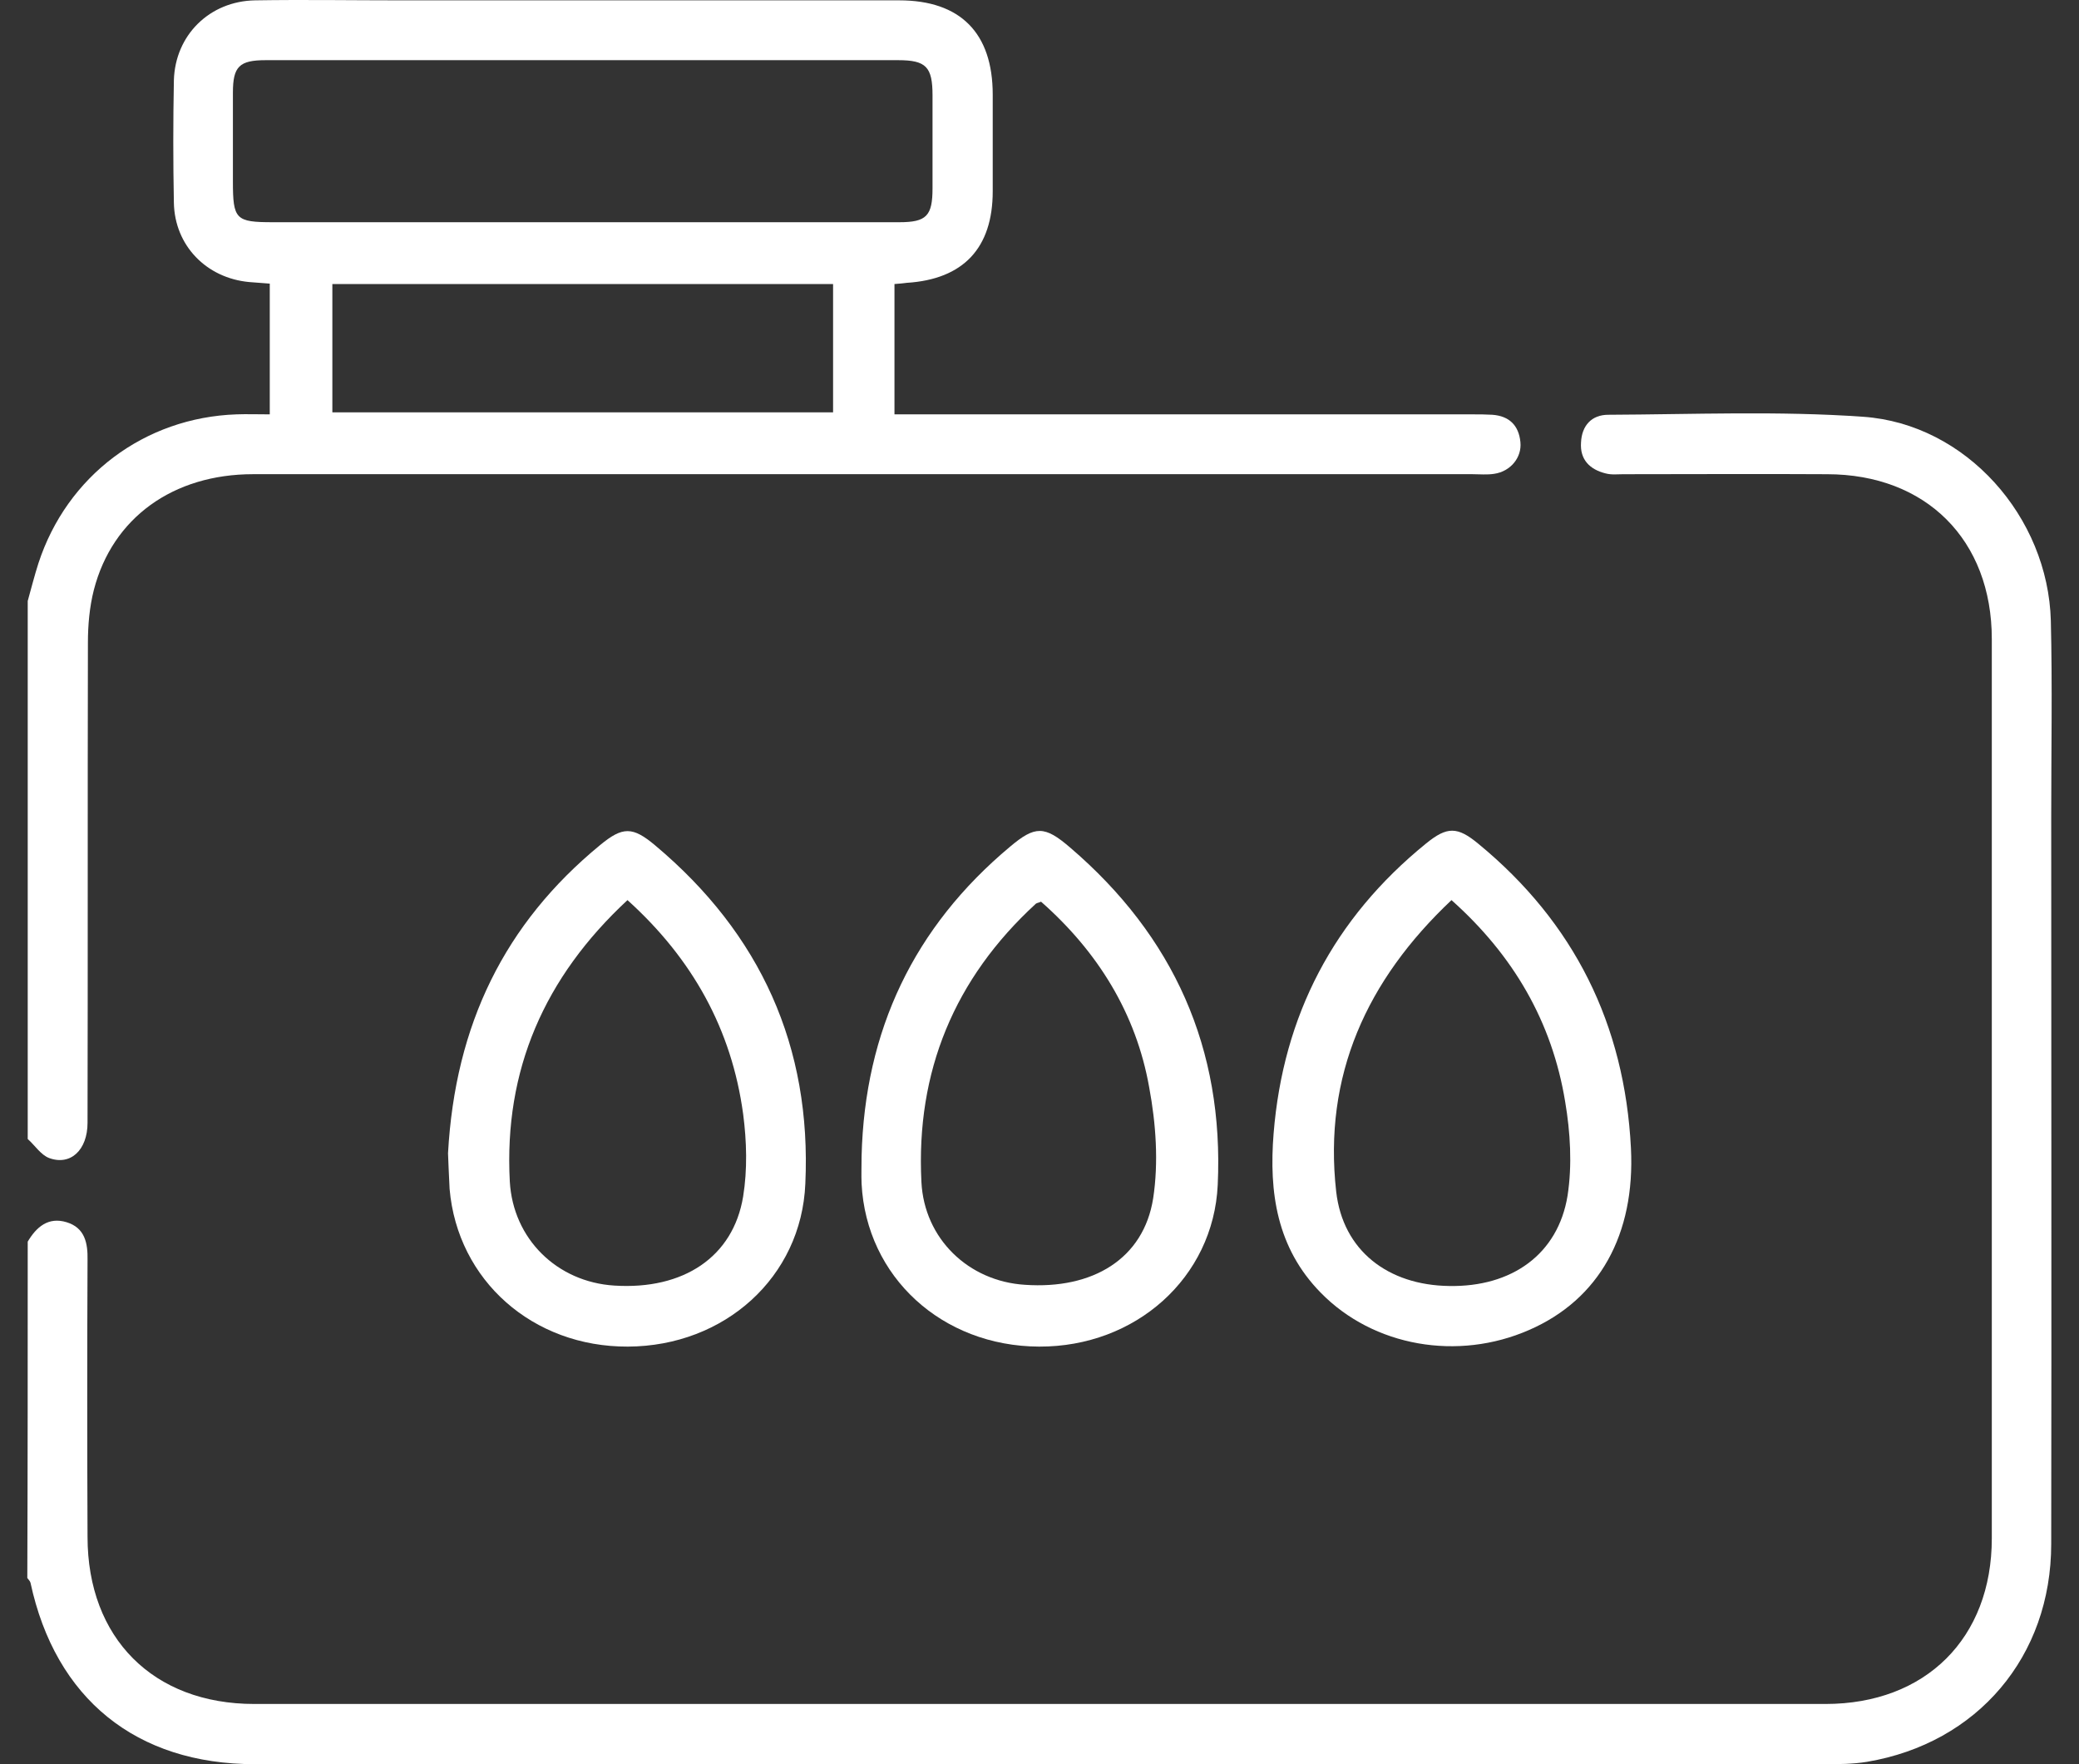
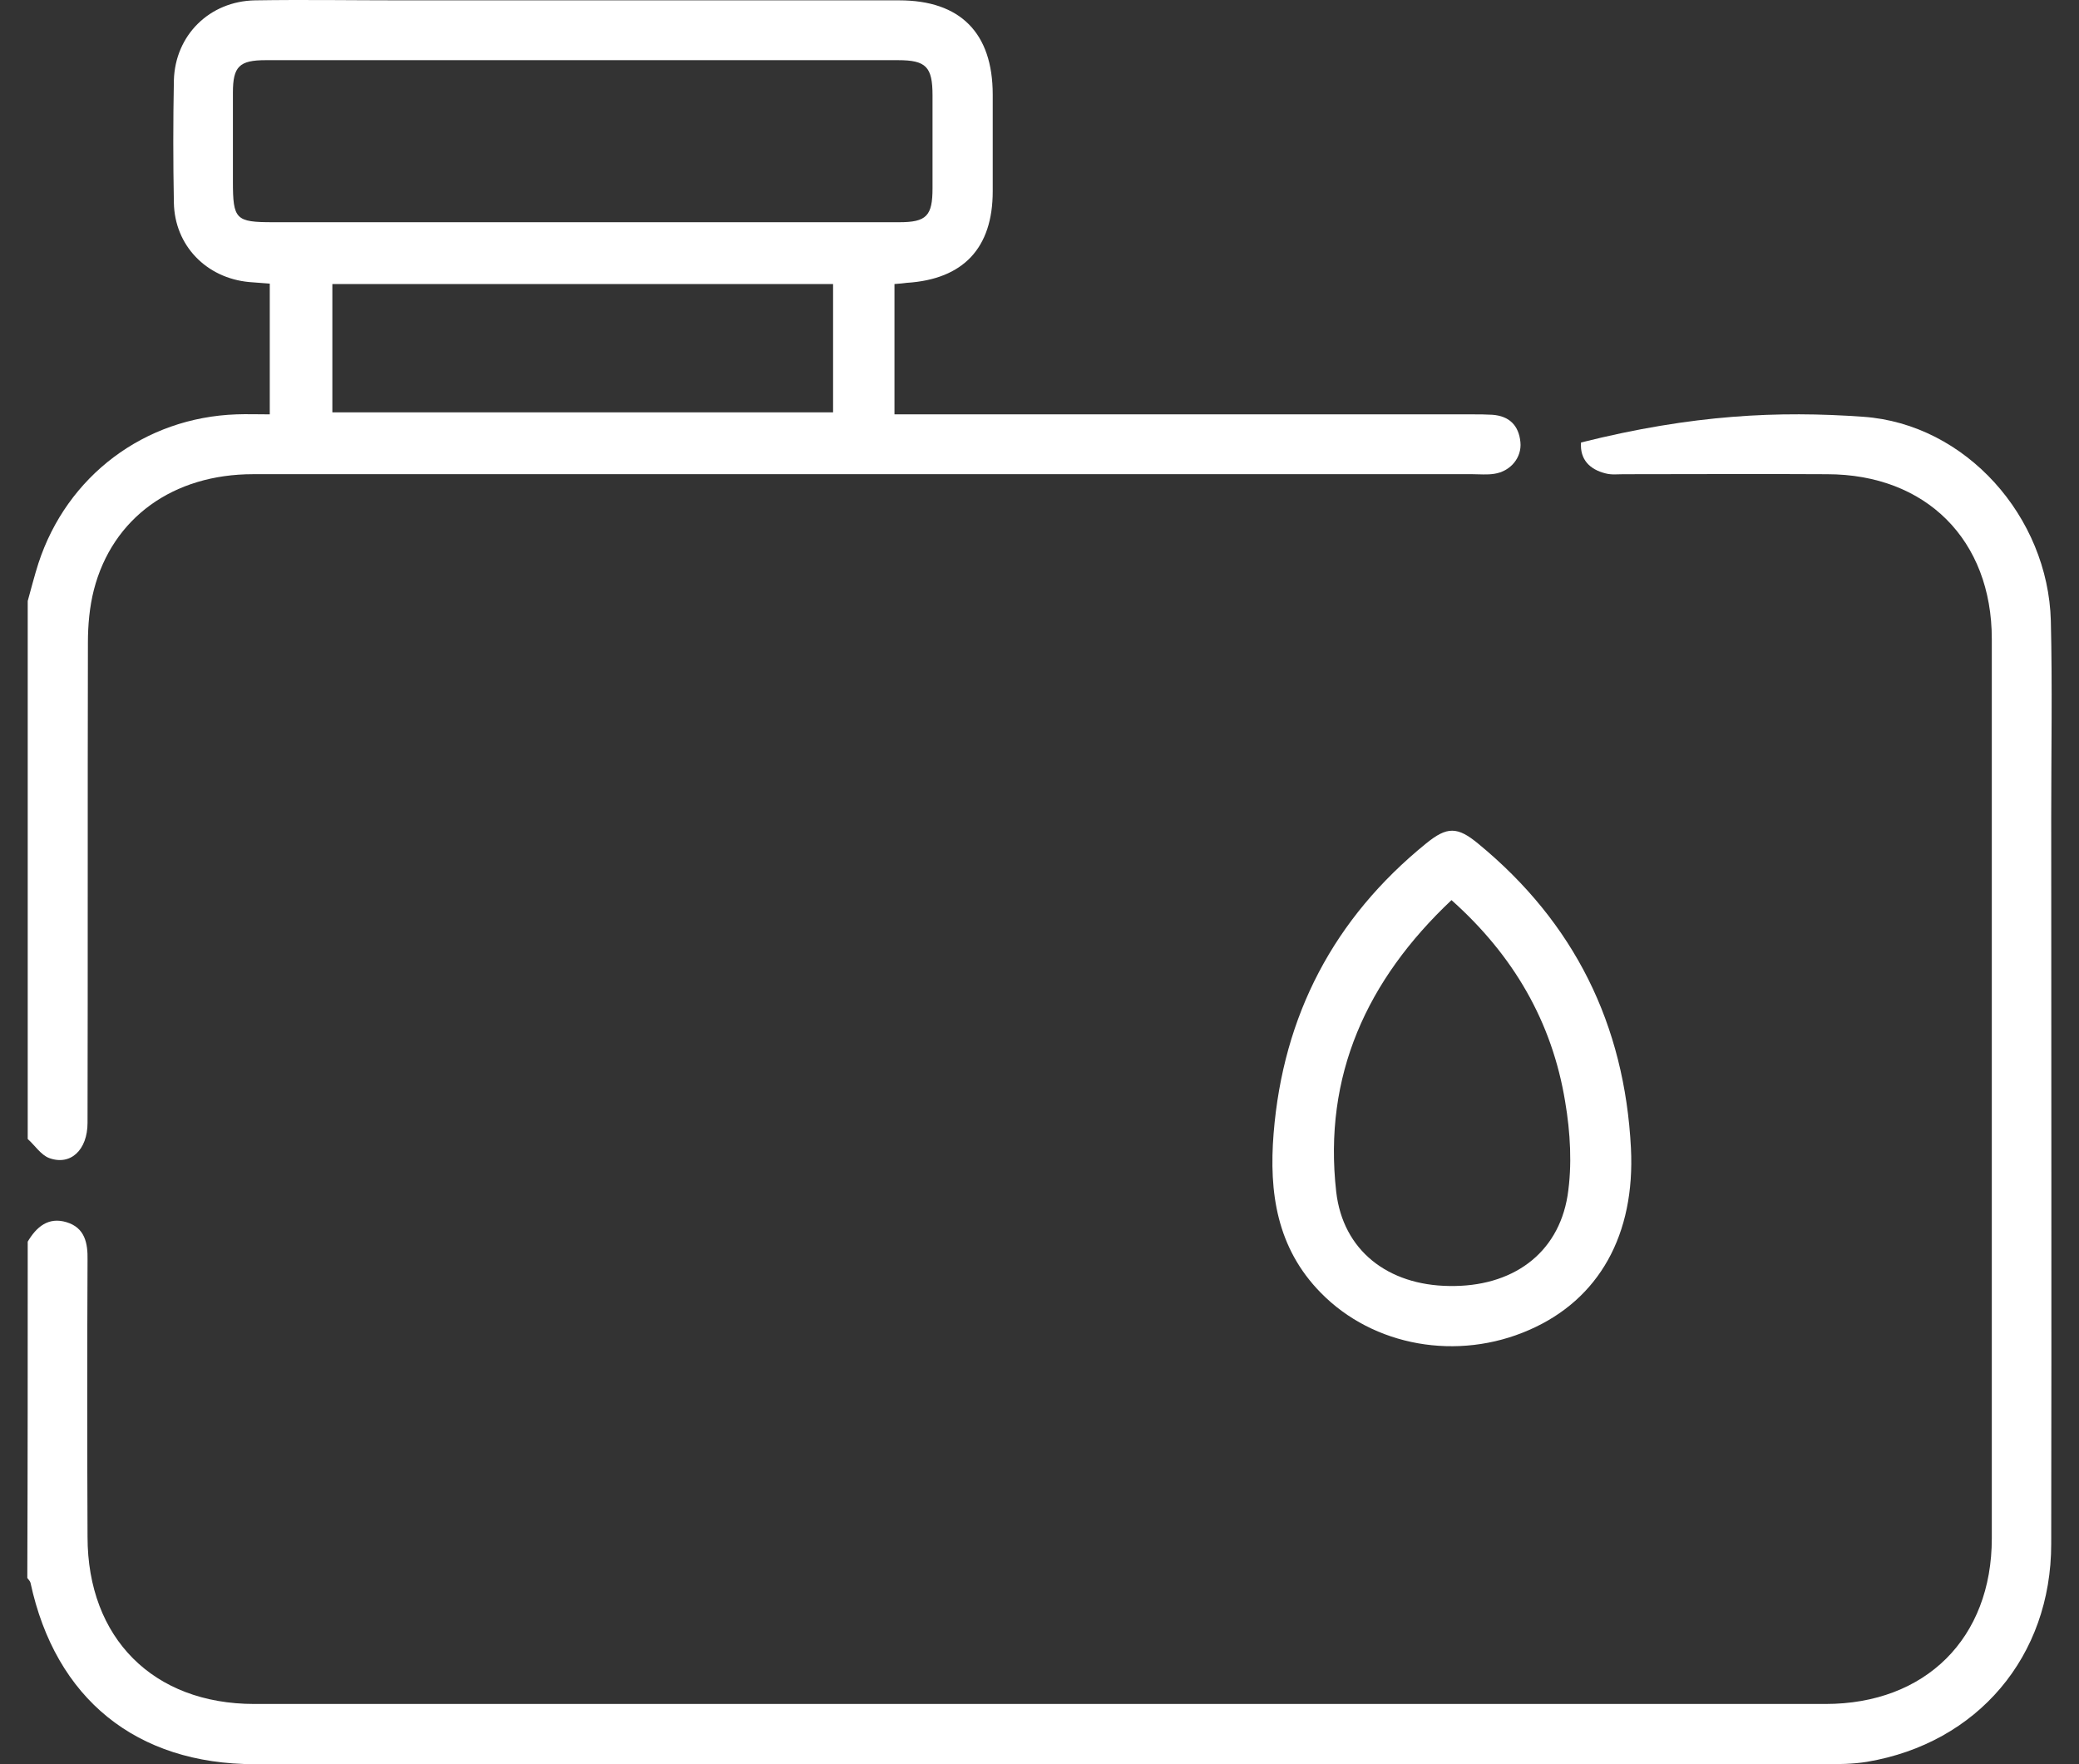
<svg xmlns="http://www.w3.org/2000/svg" width="66" height="56" viewBox="0 0 66 56" fill="none">
  <rect x="0" y="0" width="66" height="56" fill="#333333" stroke="none" />
  <path d="M0.88 19.077C0.993 18.674 1.094 18.272 1.219 17.882C2.125 15.102 4.59 13.254 7.507 13.153C7.834 13.141 8.174 13.153 8.564 13.153C8.564 11.757 8.564 10.412 8.564 9.003C8.35 8.991 8.124 8.965 7.91 8.953C6.552 8.827 5.546 7.796 5.52 6.438C5.495 5.142 5.495 3.847 5.52 2.552C5.558 1.118 6.652 0.036 8.099 0.011C9.645 -0.014 11.192 0.011 12.739 0.011C18.009 0.011 23.278 0.011 28.547 0.011C30.484 0.011 31.515 1.042 31.515 3.004C31.515 4.023 31.515 5.054 31.515 6.073C31.515 7.871 30.585 8.865 28.786 8.978C28.686 8.991 28.585 9.003 28.396 9.016C28.396 9.707 28.396 10.386 28.396 11.066C28.396 11.732 28.396 12.399 28.396 13.153C28.698 13.153 28.937 13.153 29.176 13.153C35.037 13.153 40.885 13.153 46.745 13.153C46.959 13.153 47.16 13.153 47.374 13.166C47.914 13.204 48.216 13.505 48.267 14.034C48.317 14.524 47.952 14.964 47.437 15.04C47.21 15.077 46.971 15.052 46.745 15.052C33.842 15.052 20.939 15.052 8.036 15.052C5.495 15.052 3.571 16.436 2.98 18.724C2.842 19.265 2.791 19.844 2.791 20.397C2.779 25.478 2.791 30.558 2.779 35.639C2.779 36.507 2.238 37.01 1.559 36.759C1.295 36.658 1.106 36.356 0.88 36.155C0.88 30.458 0.88 24.761 0.88 19.077ZM18.512 7.054C21.857 7.054 25.202 7.054 28.547 7.054C29.415 7.054 29.604 6.853 29.604 5.972C29.604 4.991 29.604 4.01 29.604 3.029C29.604 2.124 29.402 1.91 28.51 1.91C21.819 1.91 15.129 1.91 8.438 1.91C7.596 1.91 7.394 2.111 7.394 2.941C7.394 3.885 7.394 4.828 7.394 5.758C7.394 6.966 7.482 7.054 8.664 7.054C11.947 7.054 15.229 7.054 18.512 7.054ZM10.551 13.09C15.896 13.09 21.165 13.09 26.447 13.09C26.447 11.707 26.447 10.374 26.447 9.016C21.14 9.016 15.845 9.016 10.551 9.016C10.551 10.399 10.551 11.732 10.551 13.09Z" fill="white" />
-   <path d="M0.88 39.413C1.156 38.947 1.534 38.62 2.112 38.796C2.691 38.972 2.791 39.45 2.779 40.004C2.766 42.934 2.766 45.864 2.779 48.782C2.779 52.001 4.866 54.089 8.073 54.089C24.699 54.089 41.325 54.089 57.95 54.089C61.132 54.089 63.232 52.001 63.232 48.832C63.232 39.312 63.232 29.804 63.232 20.284C63.232 17.14 61.144 15.053 58 15.053C55.85 15.04 53.687 15.053 51.536 15.053C51.348 15.053 51.159 15.078 50.97 15.027C50.467 14.902 50.153 14.587 50.191 14.046C50.216 13.506 50.53 13.166 51.058 13.166C53.75 13.154 56.466 13.04 59.145 13.229C62.415 13.456 65.018 16.411 65.106 19.706C65.156 21.781 65.118 23.843 65.118 25.918C65.118 33.615 65.131 41.312 65.118 49.008C65.118 52.58 62.779 55.334 59.271 55.925C58.818 56 58.353 56 57.9 56C41.299 56 24.686 56 8.086 56C4.326 56 1.76 53.925 0.968 50.241C0.955 50.19 0.905 50.14 0.867 50.09C0.88 46.518 0.88 42.972 0.88 39.413Z" fill="white" />
-   <path d="M14.223 36.608C14.449 32.521 16.021 29.314 19.052 26.824C19.769 26.233 20.083 26.233 20.8 26.836C24.145 29.641 25.767 33.225 25.566 37.576C25.441 40.544 23.001 42.732 19.932 42.745C16.914 42.758 14.524 40.645 14.273 37.74C14.248 37.3 14.235 36.859 14.223 36.608ZM19.92 28.572C17.279 31.024 15.996 33.967 16.184 37.501C16.285 39.324 17.681 40.695 19.505 40.808C21.693 40.947 23.277 39.903 23.592 37.979C23.73 37.123 23.705 36.23 23.592 35.363C23.227 32.672 21.982 30.433 19.92 28.572Z" fill="white" />
+   <path d="M0.88 39.413C1.156 38.947 1.534 38.62 2.112 38.796C2.691 38.972 2.791 39.45 2.779 40.004C2.766 42.934 2.766 45.864 2.779 48.782C2.779 52.001 4.866 54.089 8.073 54.089C24.699 54.089 41.325 54.089 57.95 54.089C61.132 54.089 63.232 52.001 63.232 48.832C63.232 39.312 63.232 29.804 63.232 20.284C63.232 17.14 61.144 15.053 58 15.053C55.85 15.04 53.687 15.053 51.536 15.053C51.348 15.053 51.159 15.078 50.97 15.027C50.467 14.902 50.153 14.587 50.191 14.046C53.75 13.154 56.466 13.04 59.145 13.229C62.415 13.456 65.018 16.411 65.106 19.706C65.156 21.781 65.118 23.843 65.118 25.918C65.118 33.615 65.131 41.312 65.118 49.008C65.118 52.58 62.779 55.334 59.271 55.925C58.818 56 58.353 56 57.9 56C41.299 56 24.686 56 8.086 56C4.326 56 1.76 53.925 0.968 50.241C0.955 50.19 0.905 50.14 0.867 50.09C0.88 46.518 0.88 42.972 0.88 39.413Z" fill="white" />
  <path d="M51.776 36.444C51.914 39.186 50.77 41.248 48.544 42.217C46.28 43.21 43.601 42.745 41.929 41.035C40.533 39.613 40.281 37.853 40.432 35.979C40.734 32.231 42.344 29.15 45.274 26.773C45.94 26.232 46.267 26.232 46.934 26.786C49.977 29.288 51.575 32.52 51.776 36.444ZM46.079 28.572C43.387 31.112 42.004 34.143 42.419 37.828C42.633 39.701 44.067 40.795 46.003 40.821C47.99 40.858 49.462 39.815 49.764 37.953C49.914 36.985 49.852 35.941 49.688 34.973C49.273 32.432 48.041 30.32 46.079 28.572Z" fill="white" />
-   <path d="M27.352 36.696C27.453 32.709 29.012 29.427 32.068 26.874C32.861 26.207 33.162 26.207 33.967 26.899C37.262 29.716 38.859 33.288 38.658 37.614C38.52 40.557 36.055 42.757 32.986 42.745C29.905 42.732 27.503 40.531 27.352 37.576C27.34 37.287 27.352 36.998 27.352 36.696ZM33.049 28.622C32.961 28.66 32.923 28.66 32.886 28.685C30.295 31.062 29.075 34.017 29.251 37.513C29.339 39.324 30.748 40.67 32.534 40.783C34.697 40.934 36.306 39.953 36.608 38.041C36.784 36.897 36.696 35.664 36.483 34.52C36.068 32.168 34.848 30.206 33.049 28.622Z" fill="white" />
</svg>